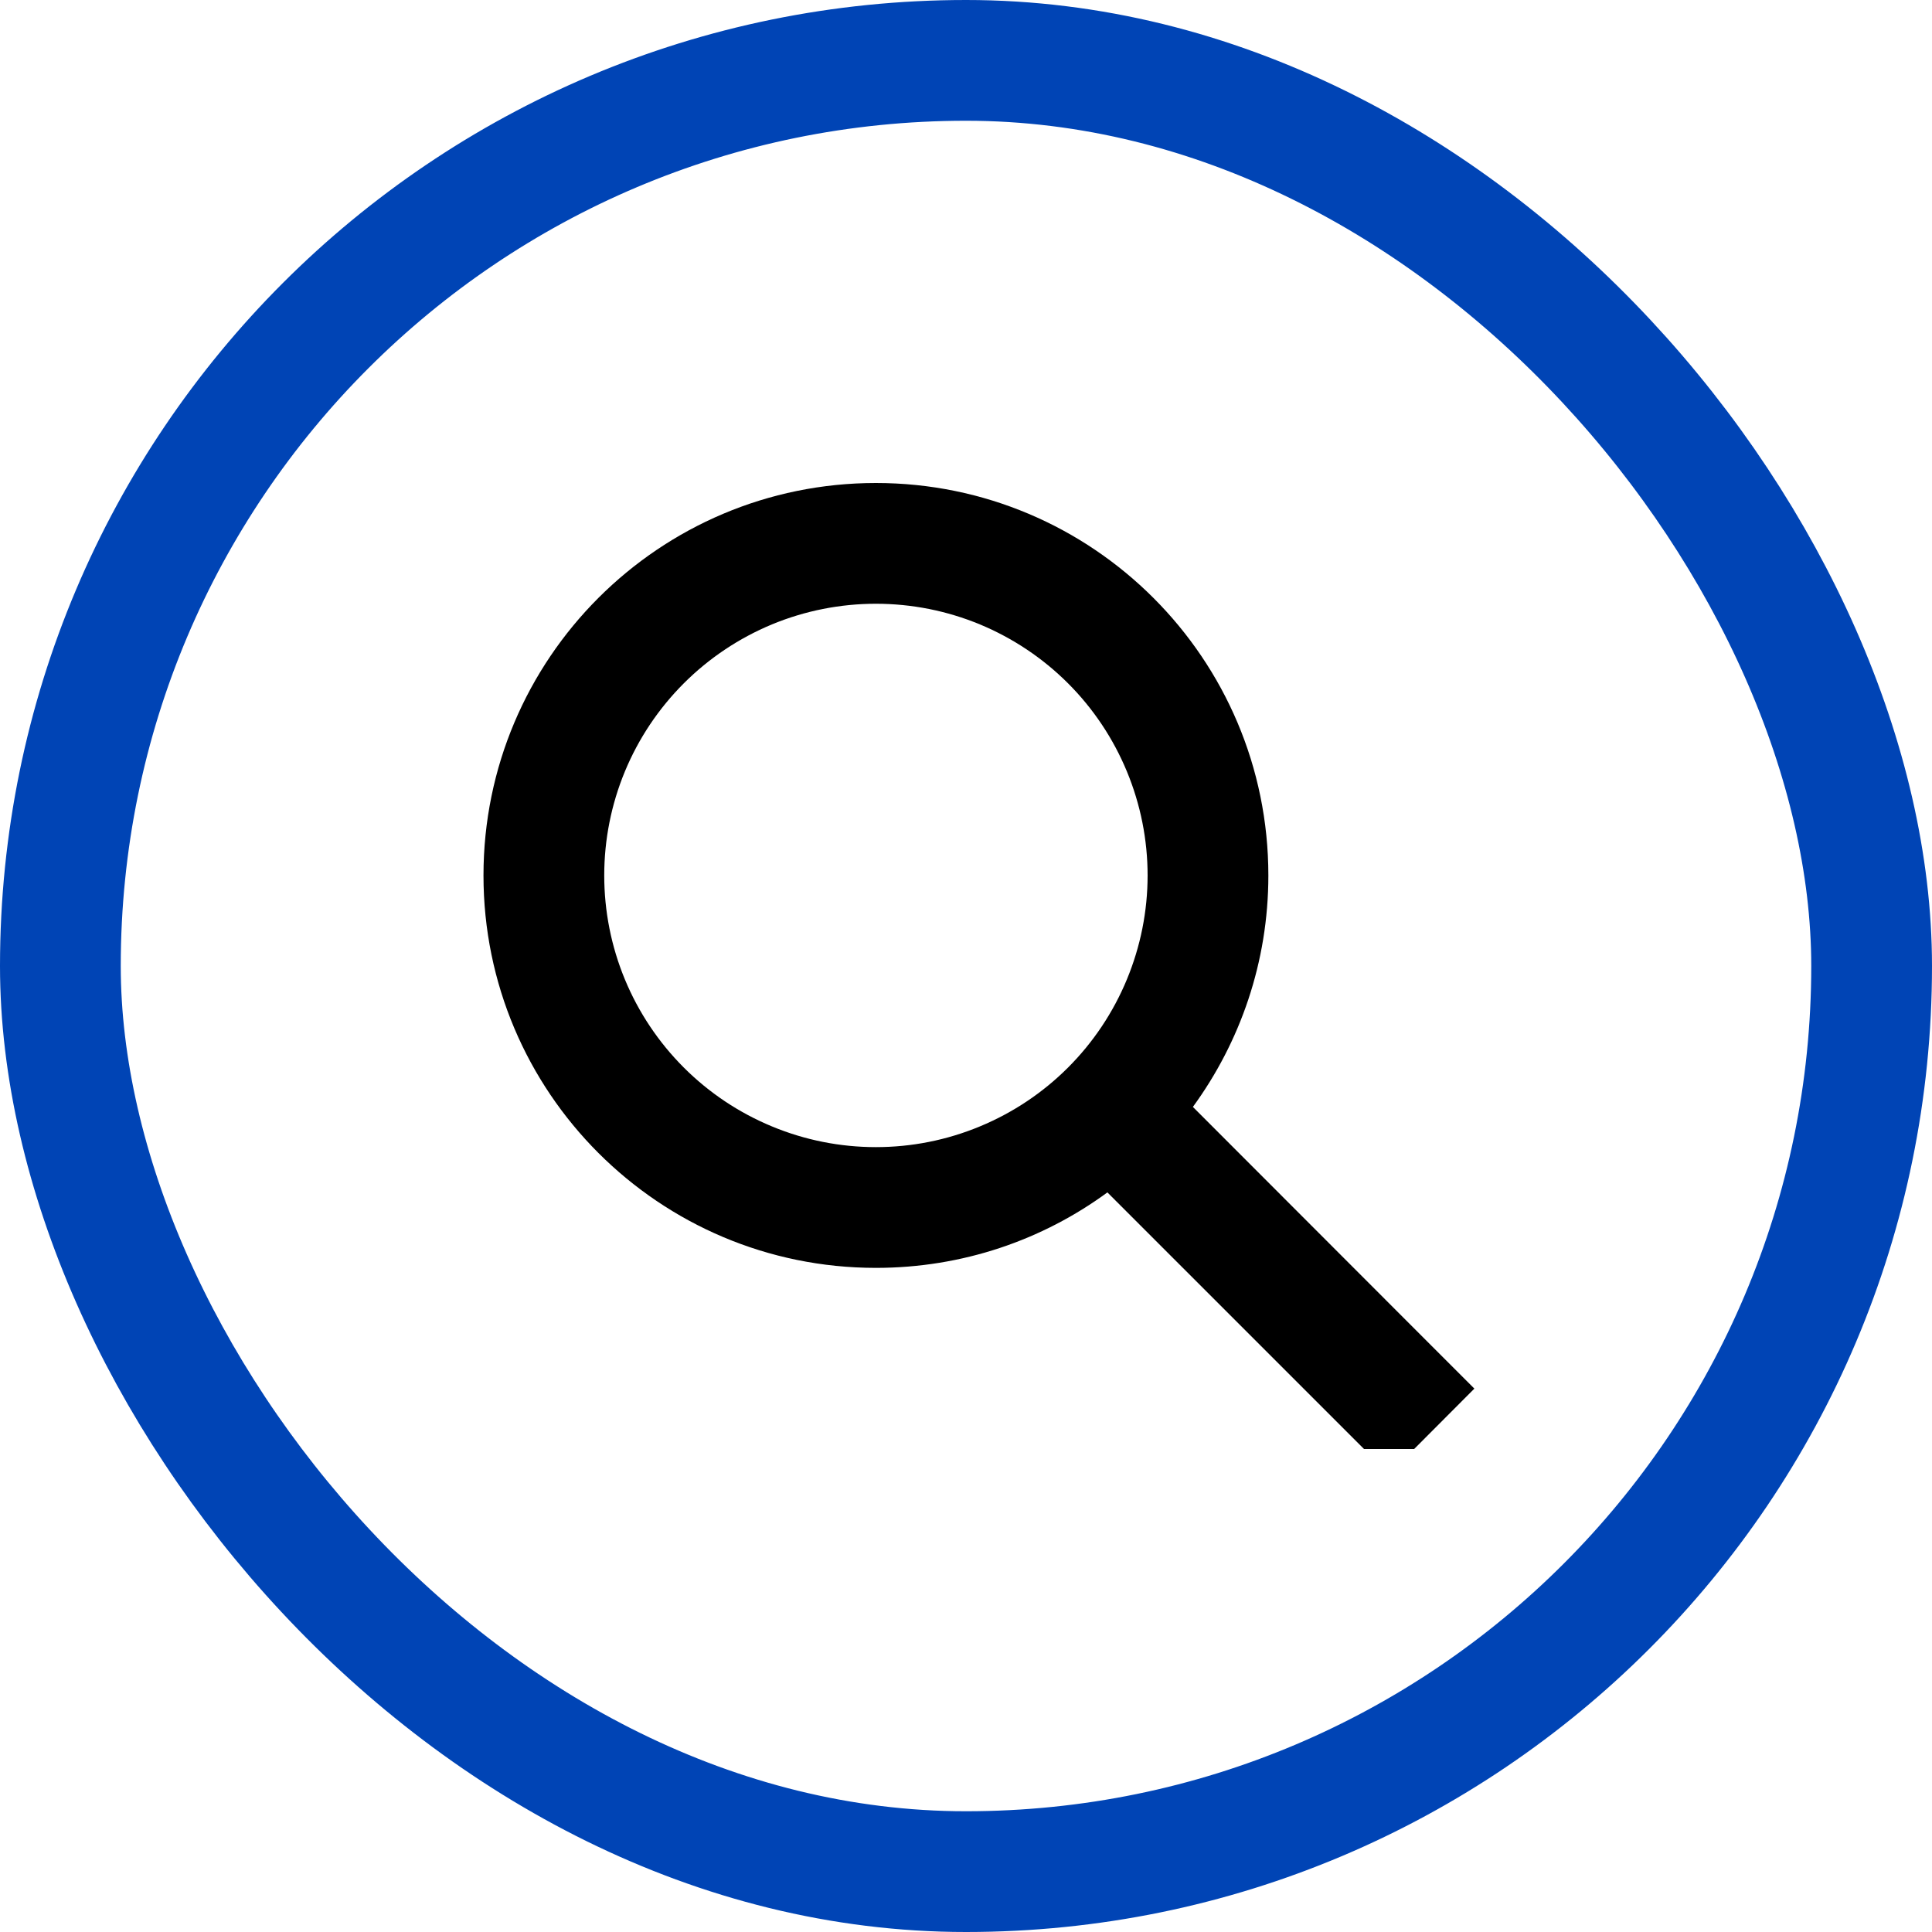
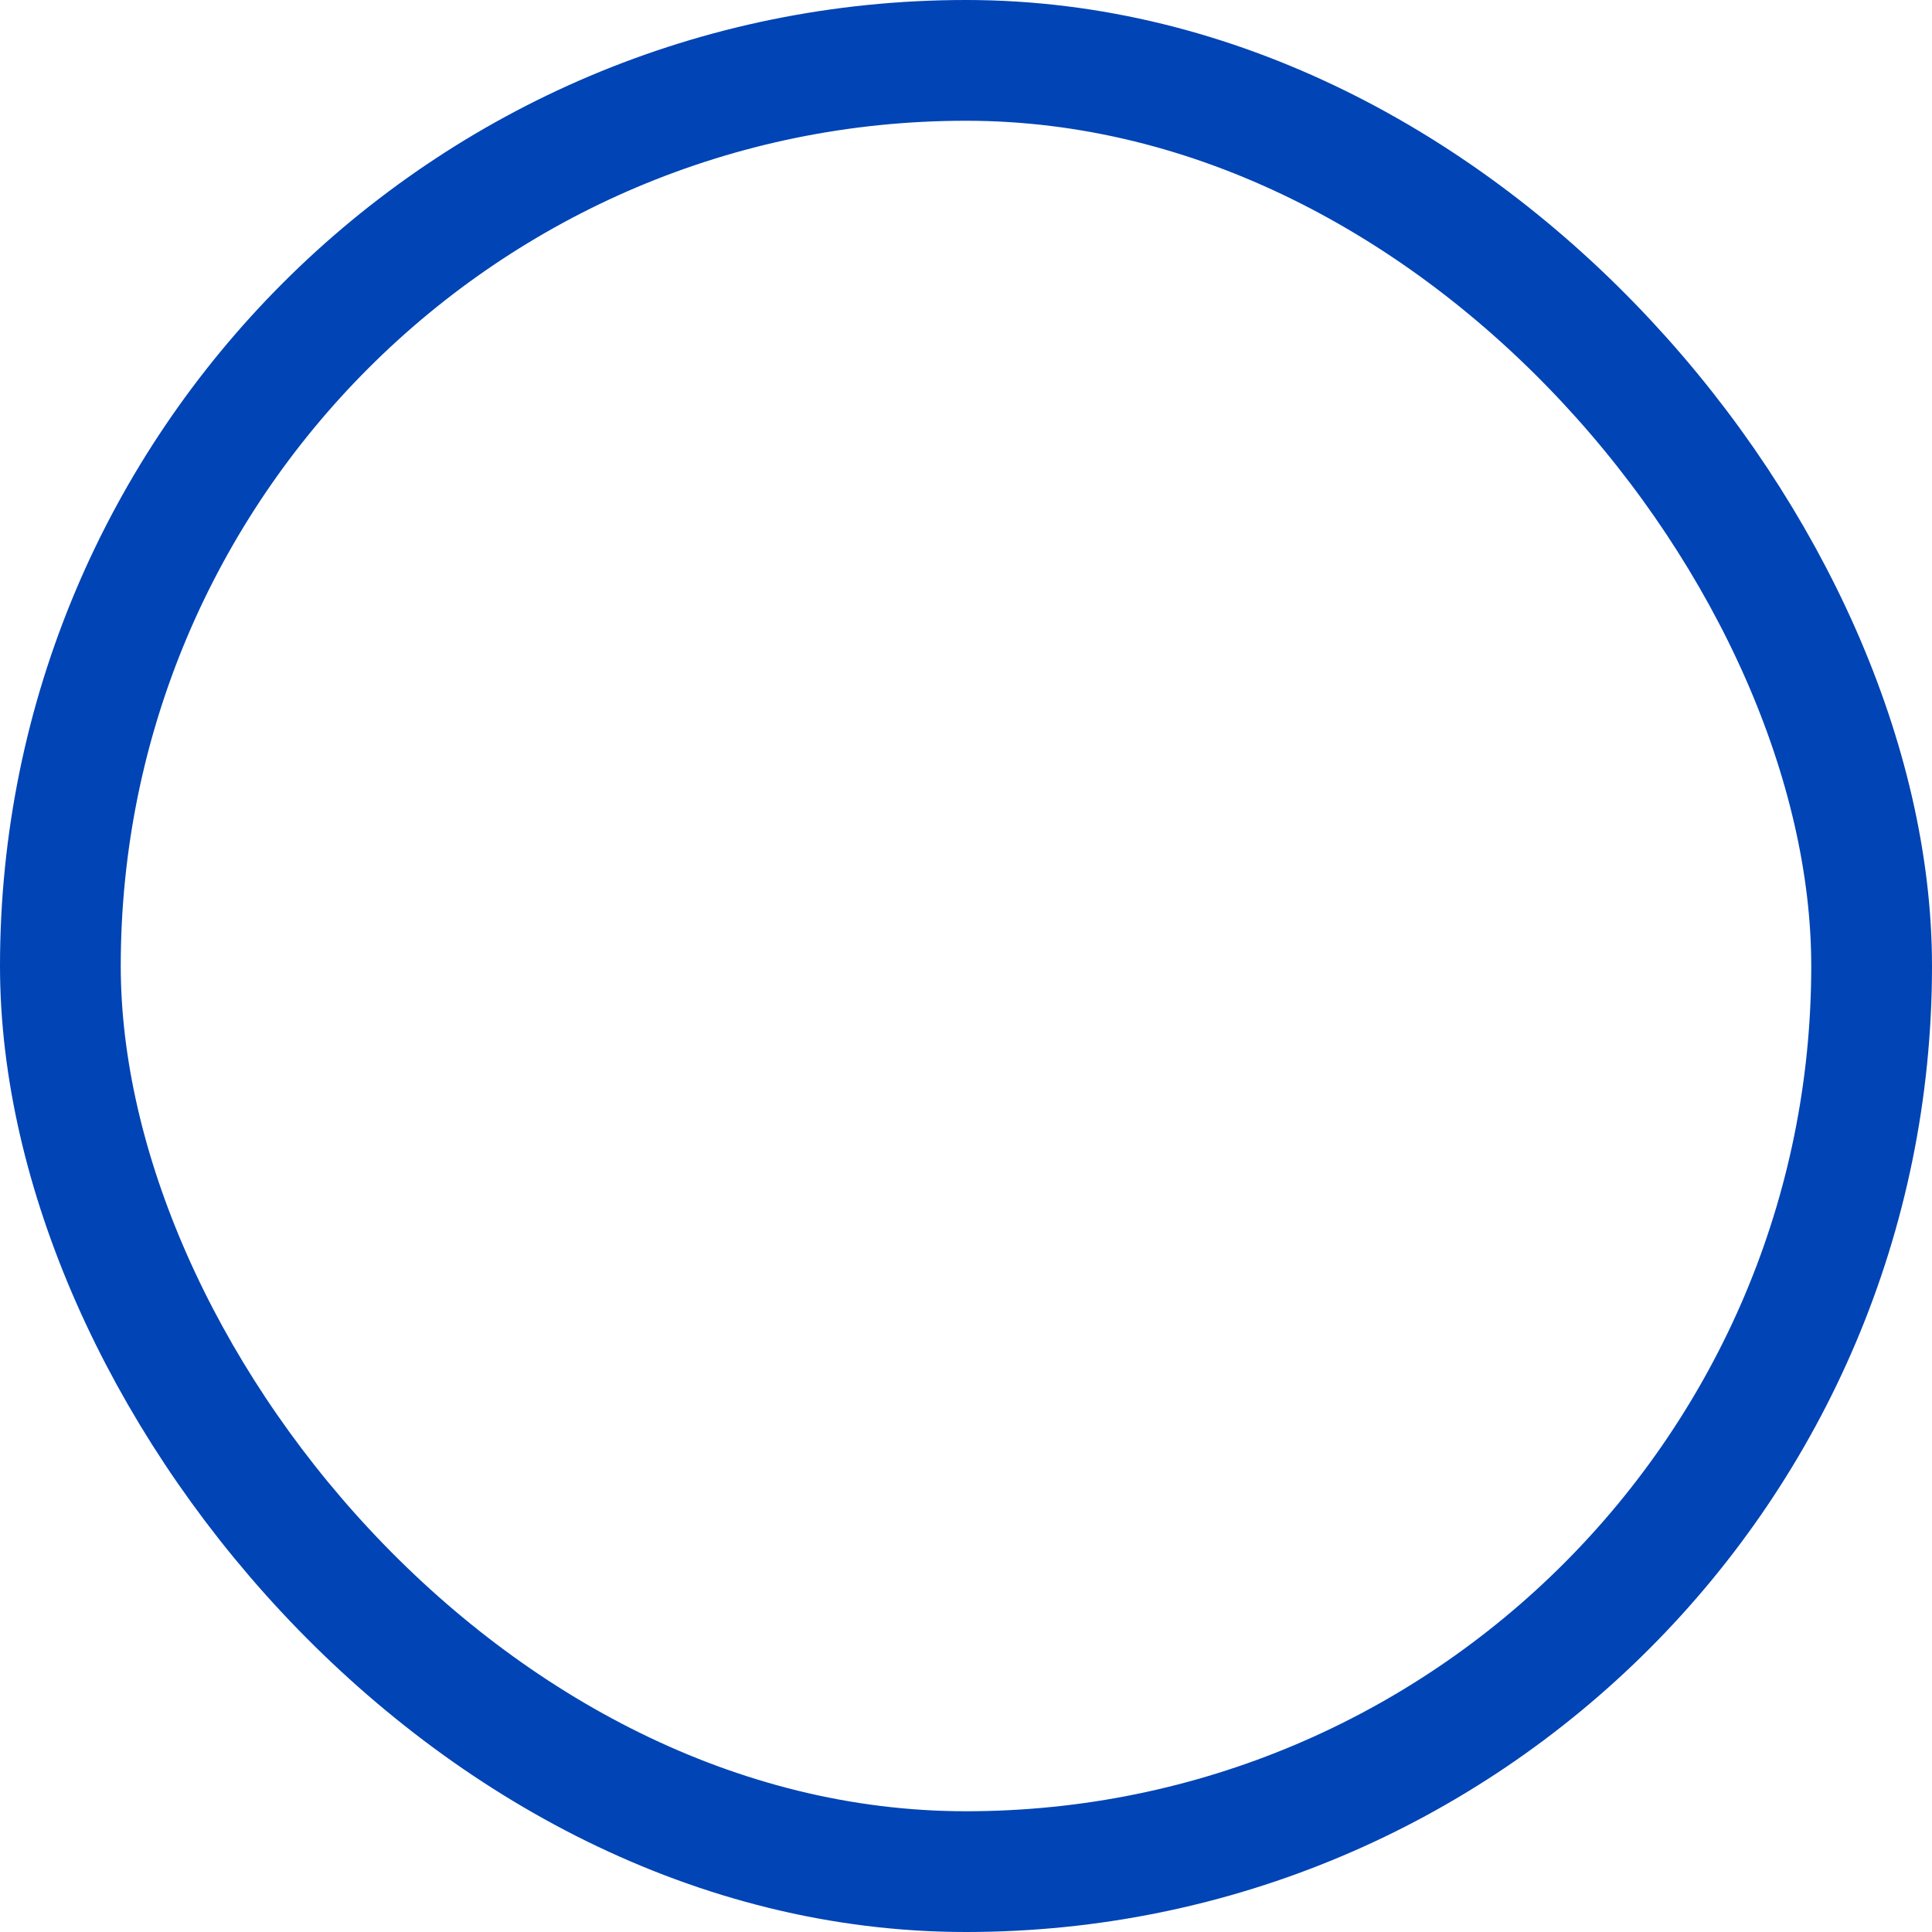
<svg xmlns="http://www.w3.org/2000/svg" width="32" height="32" viewBox="0 0 32 32" fill="none">
  <rect x="1" y="1" width="30" height="30" rx="15" stroke="#0044B5" stroke-width="2" />
  <g clip-path="url(#clip0_1607_523)">
-     <path d="M21.008 14.5C21.008 15.934 20.542 17.259 19.758 18.334L23.714 22.294L24.42 23L23.008 24.416L22.298 23.706L18.342 19.75C17.267 20.538 15.942 21 14.508 21C10.917 21 8.008 18.091 8.008 14.5C8.008 10.909 10.917 8 14.508 8C18.098 8 21.008 10.909 21.008 14.5ZM14.508 19C15.099 19 15.684 18.884 16.23 18.657C16.776 18.431 17.272 18.1 17.69 17.682C18.108 17.264 18.439 16.768 18.665 16.222C18.891 15.676 19.008 15.091 19.008 14.5C19.008 13.909 18.891 13.324 18.665 12.778C18.439 12.232 18.108 11.736 17.69 11.318C17.272 10.9 16.776 10.569 16.23 10.342C15.684 10.116 15.099 10 14.508 10C13.917 10 13.332 10.116 12.786 10.342C12.24 10.569 11.744 10.9 11.326 11.318C10.908 11.736 10.576 12.232 10.35 12.778C10.124 13.324 10.008 13.909 10.008 14.5C10.008 15.091 10.124 15.676 10.35 16.222C10.576 16.768 10.908 17.264 11.326 17.682C11.744 18.1 12.24 18.431 12.786 18.657C13.332 18.884 13.917 19 14.508 19Z" fill="black" />
-   </g>
+     </g>
  <defs>
    <clipPath id="clip0_1607_523">
      <rect width="18" height="16" fill="white" transform="translate(7 8)" />
    </clipPath>
  </defs>
</svg>